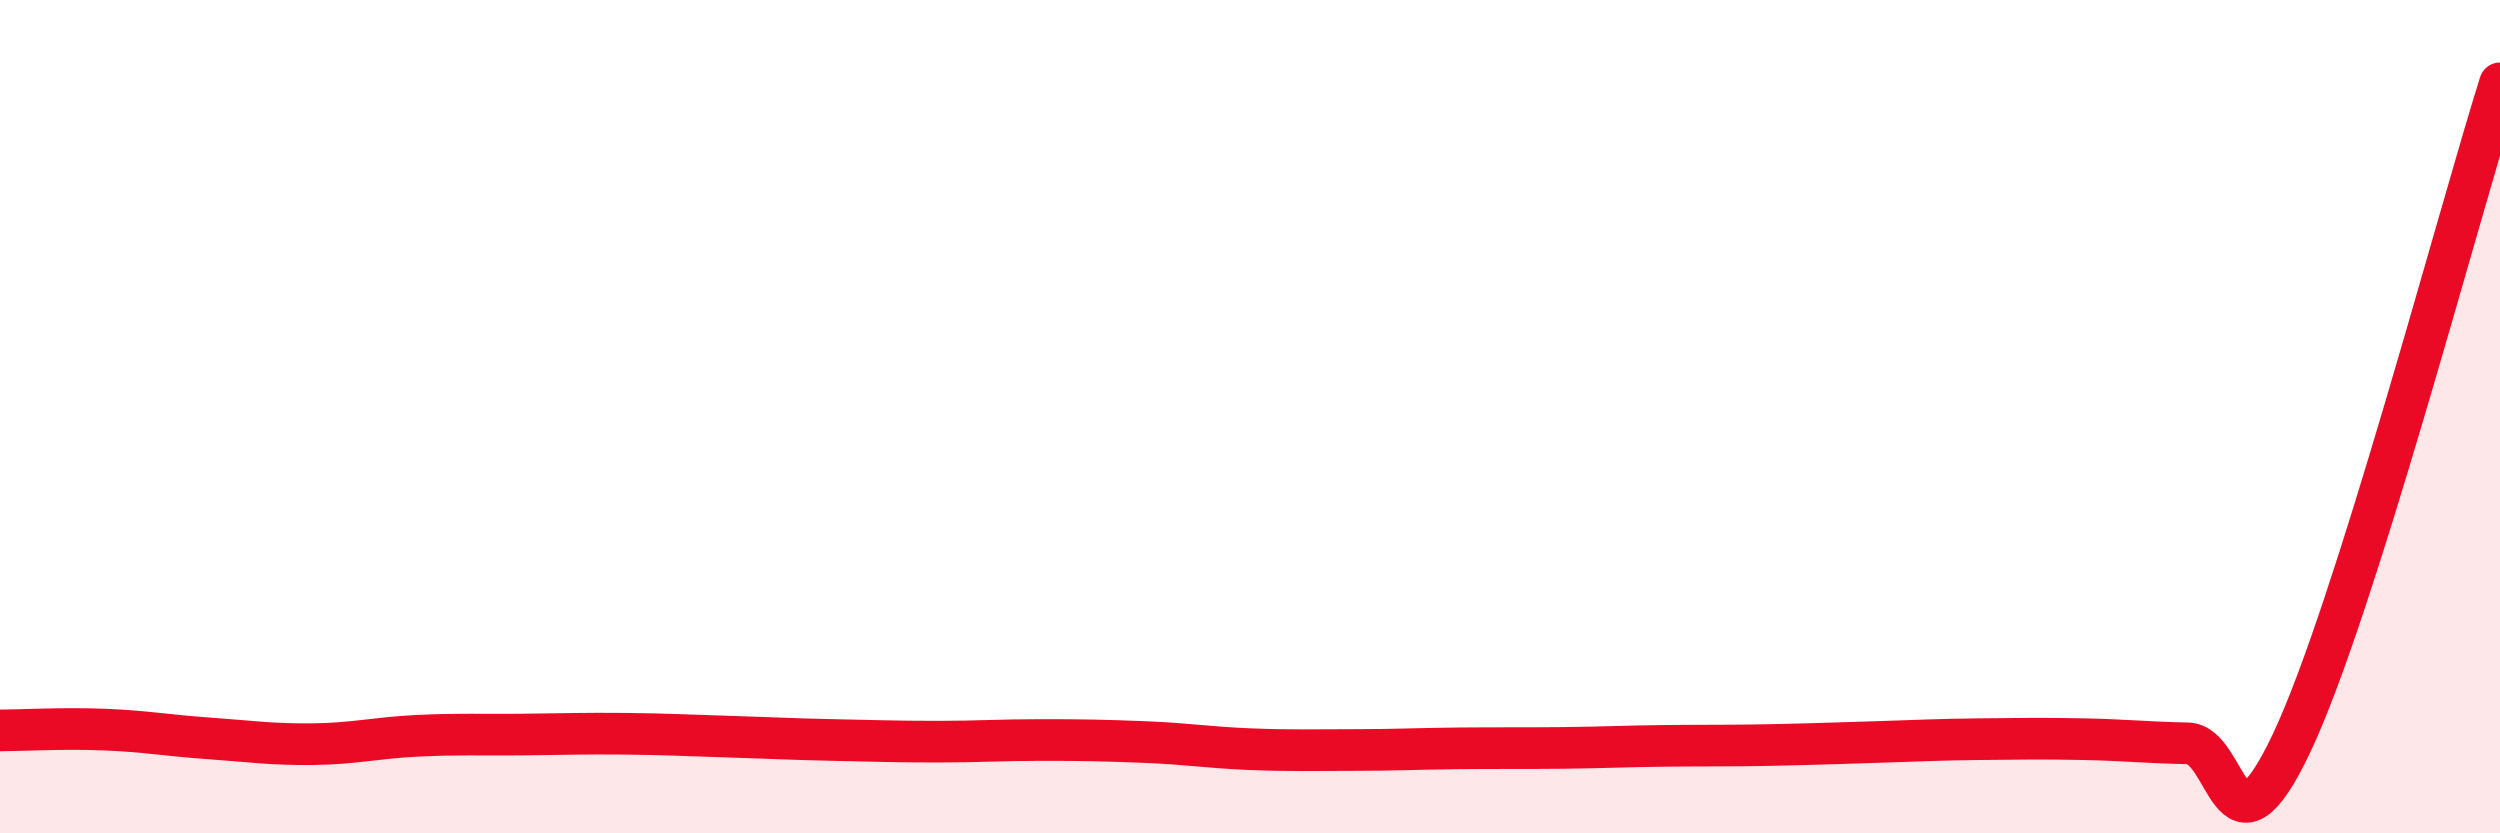
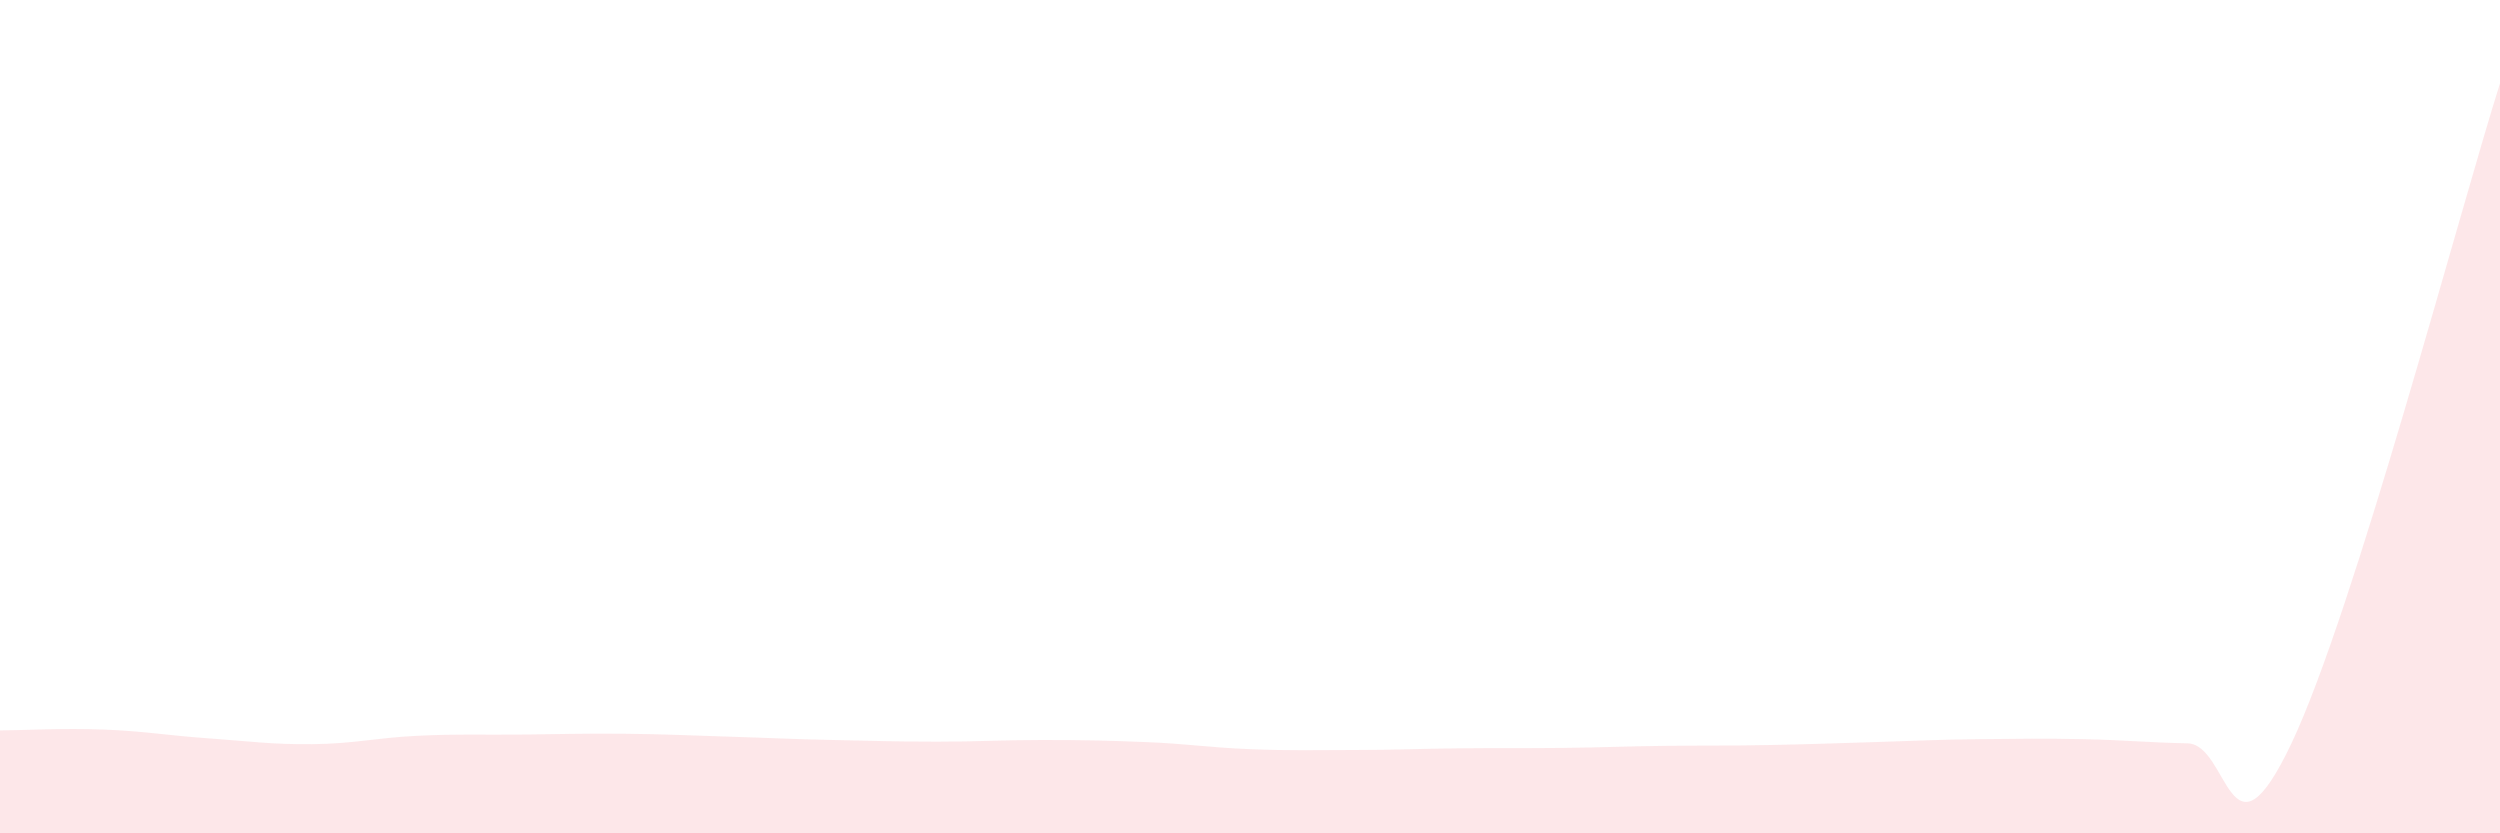
<svg xmlns="http://www.w3.org/2000/svg" width="60" height="20" viewBox="0 0 60 20">
  <path d="M 0,17.53 C 0.5,17.53 1.5,17.47 2.5,17.51 C 3.5,17.55 4,17.65 5,17.72 C 6,17.79 6.5,17.87 7.5,17.86 C 8.5,17.85 9,17.71 10,17.66 C 11,17.61 11.5,17.64 12.5,17.63 C 13.5,17.62 14,17.6 15,17.61 C 16,17.62 16.5,17.65 17.5,17.68 C 18.5,17.71 19,17.74 20,17.76 C 21,17.78 21.5,17.8 22.5,17.8 C 23.5,17.8 24,17.76 25,17.76 C 26,17.76 26.5,17.77 27.5,17.81 C 28.5,17.85 29,17.94 30,17.98 C 31,18.02 31.5,18 32.5,18 C 33.5,18 34,17.97 35,17.96 C 36,17.95 36.5,17.96 37.5,17.95 C 38.5,17.94 39,17.91 40,17.9 C 41,17.89 41.5,17.9 42.5,17.88 C 43.5,17.86 44,17.84 45,17.81 C 46,17.78 46.5,17.75 47.5,17.74 C 48.5,17.73 49,17.72 50,17.74 C 51,17.76 51.5,17.82 52.5,17.84 C 53.5,17.86 53.5,21 55,17.83 C 56.5,14.66 59,5.17 60,2L60 20L0 20Z" fill="#EB0A25" opacity="0.1" stroke-linecap="round" stroke-linejoin="round" />
-   <path d="M 0,17.53 C 0.5,17.53 1.5,17.47 2.5,17.51 C 3.5,17.55 4,17.65 5,17.72 C 6,17.79 6.5,17.87 7.5,17.86 C 8.5,17.85 9,17.71 10,17.66 C 11,17.61 11.5,17.64 12.5,17.63 C 13.5,17.62 14,17.6 15,17.61 C 16,17.62 16.5,17.65 17.5,17.68 C 18.5,17.71 19,17.74 20,17.76 C 21,17.78 21.5,17.8 22.5,17.8 C 23.5,17.8 24,17.76 25,17.76 C 26,17.76 26.5,17.77 27.5,17.81 C 28.5,17.85 29,17.94 30,17.98 C 31,18.02 31.5,18 32.5,18 C 33.5,18 34,17.97 35,17.96 C 36,17.95 36.5,17.96 37.5,17.95 C 38.5,17.94 39,17.91 40,17.9 C 41,17.89 41.5,17.9 42.5,17.88 C 43.5,17.86 44,17.84 45,17.81 C 46,17.78 46.5,17.75 47.5,17.74 C 48.5,17.73 49,17.72 50,17.74 C 51,17.76 51.5,17.82 52.5,17.84 C 53.5,17.86 53.5,21 55,17.83 C 56.5,14.66 59,5.17 60,2" stroke="#EB0A25" stroke-width="1" fill="none" stroke-linecap="round" stroke-linejoin="round" />
</svg>